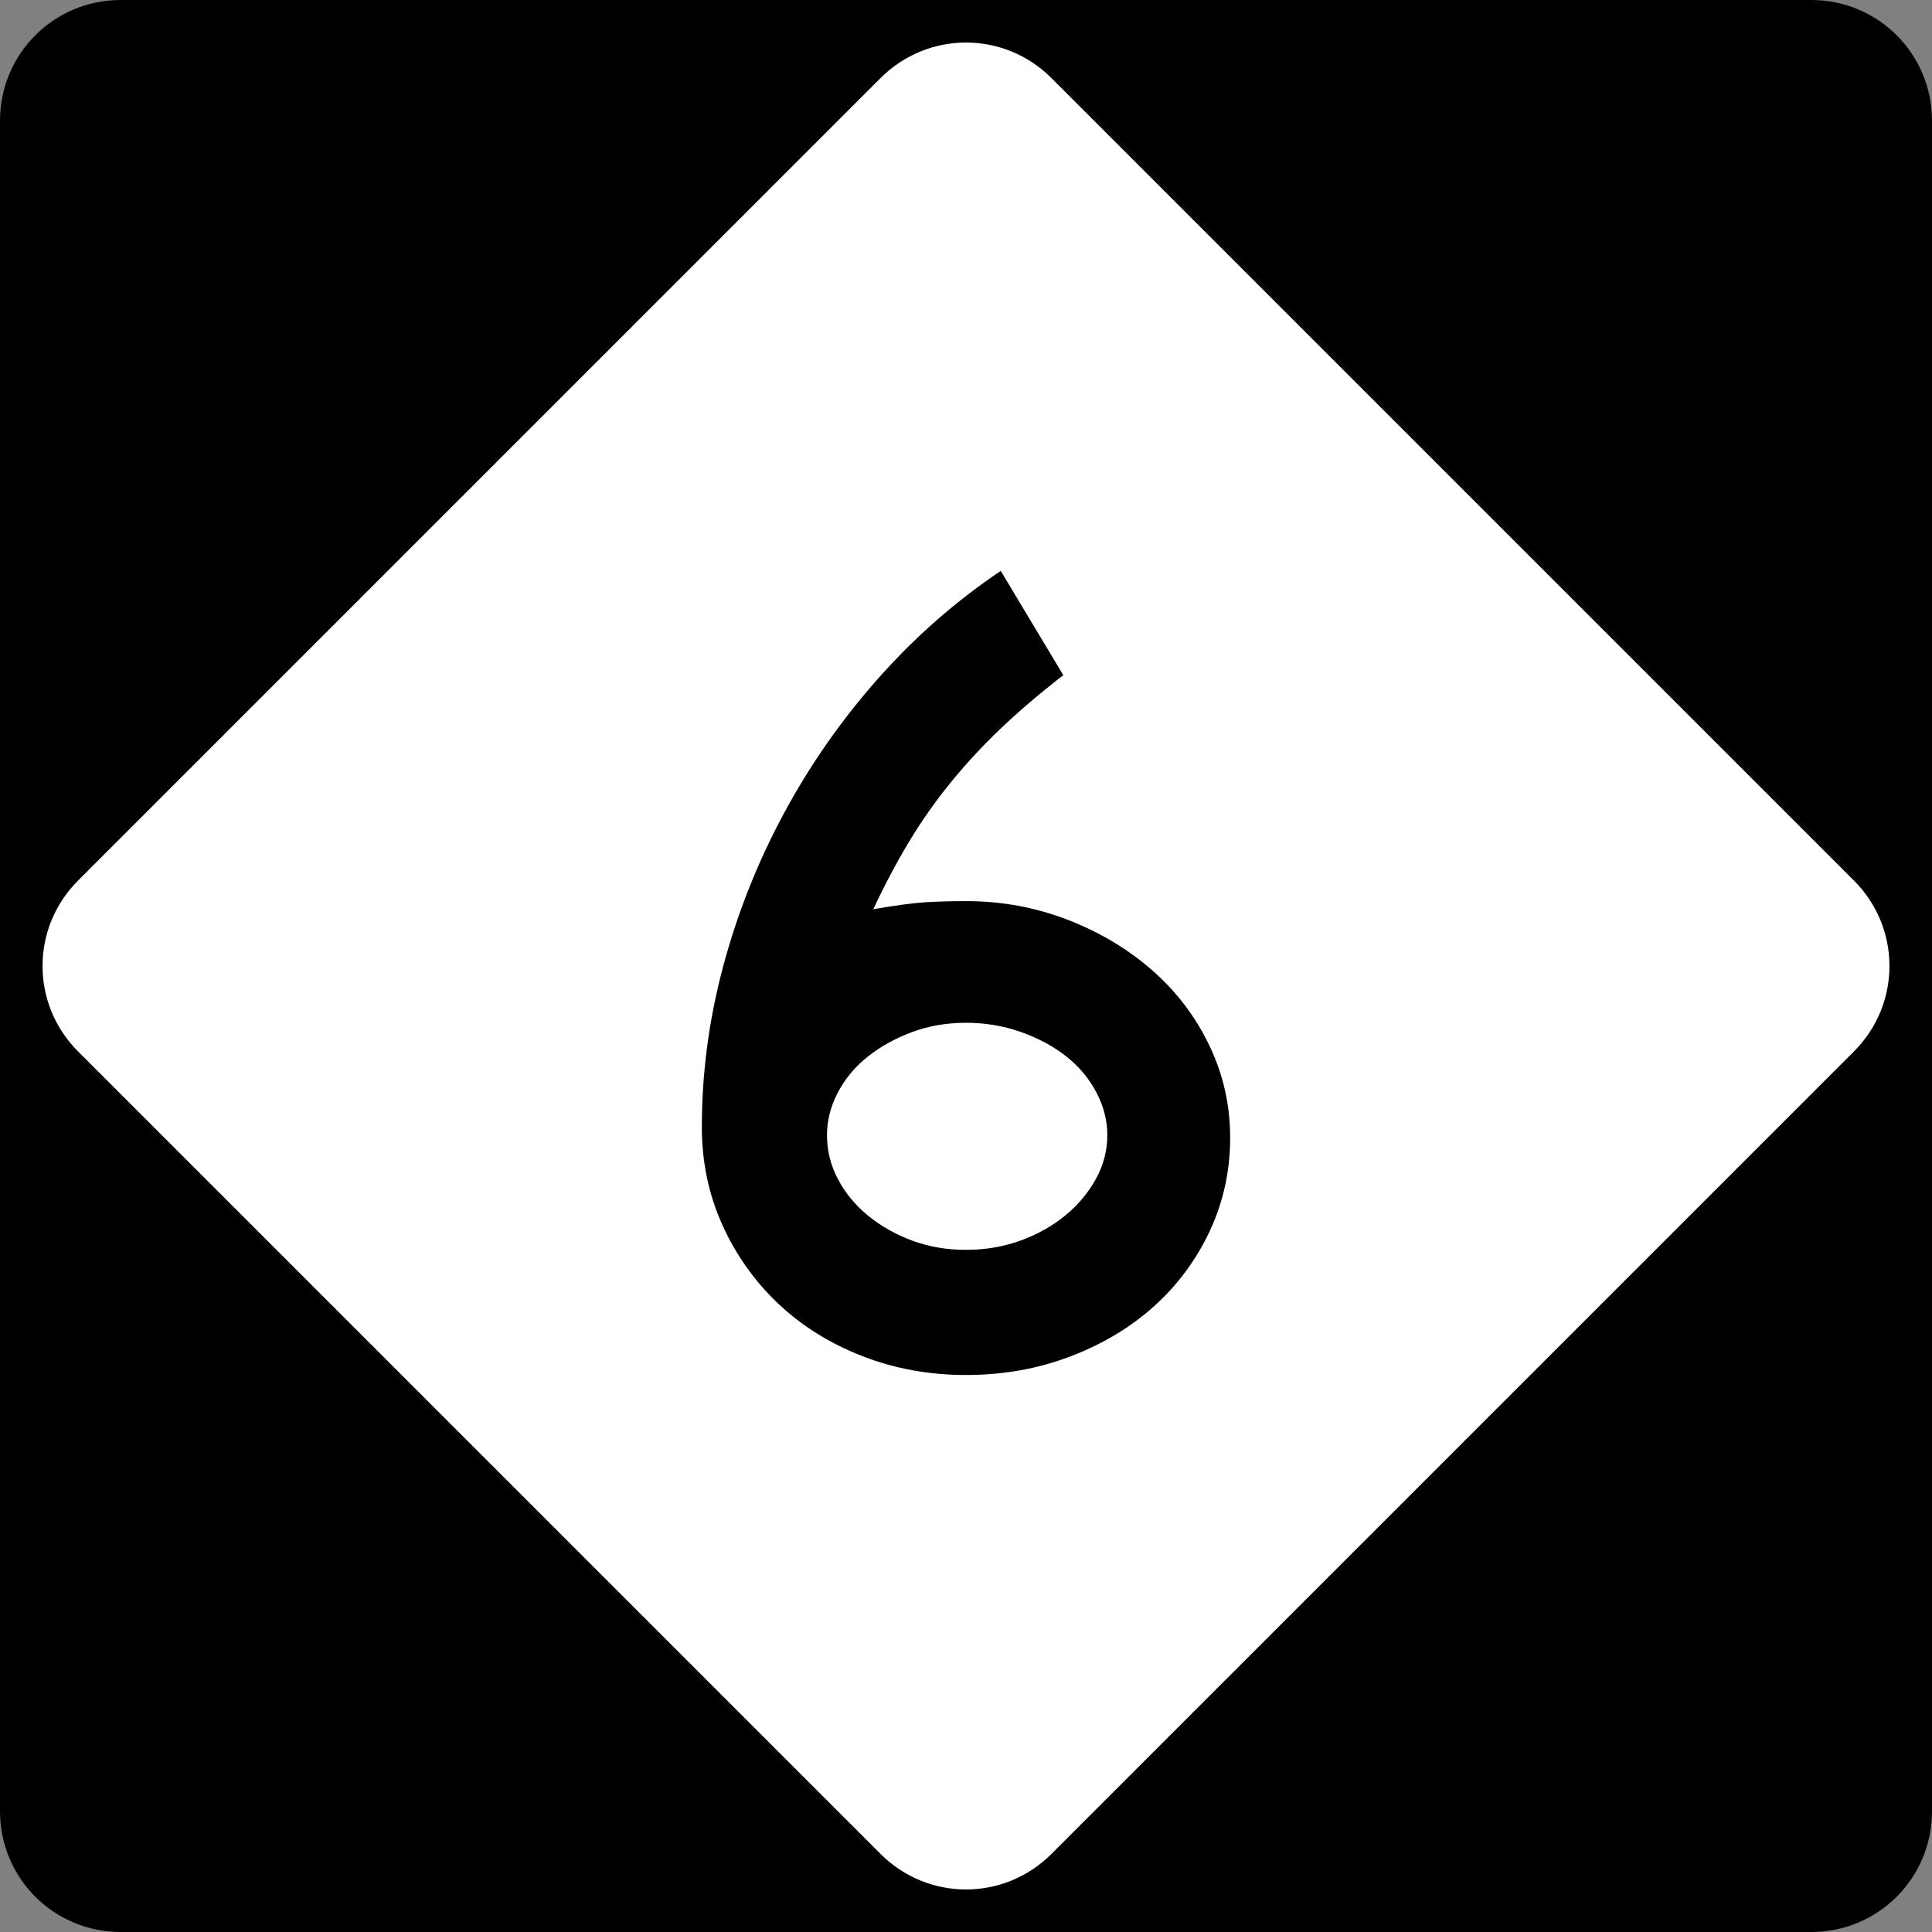
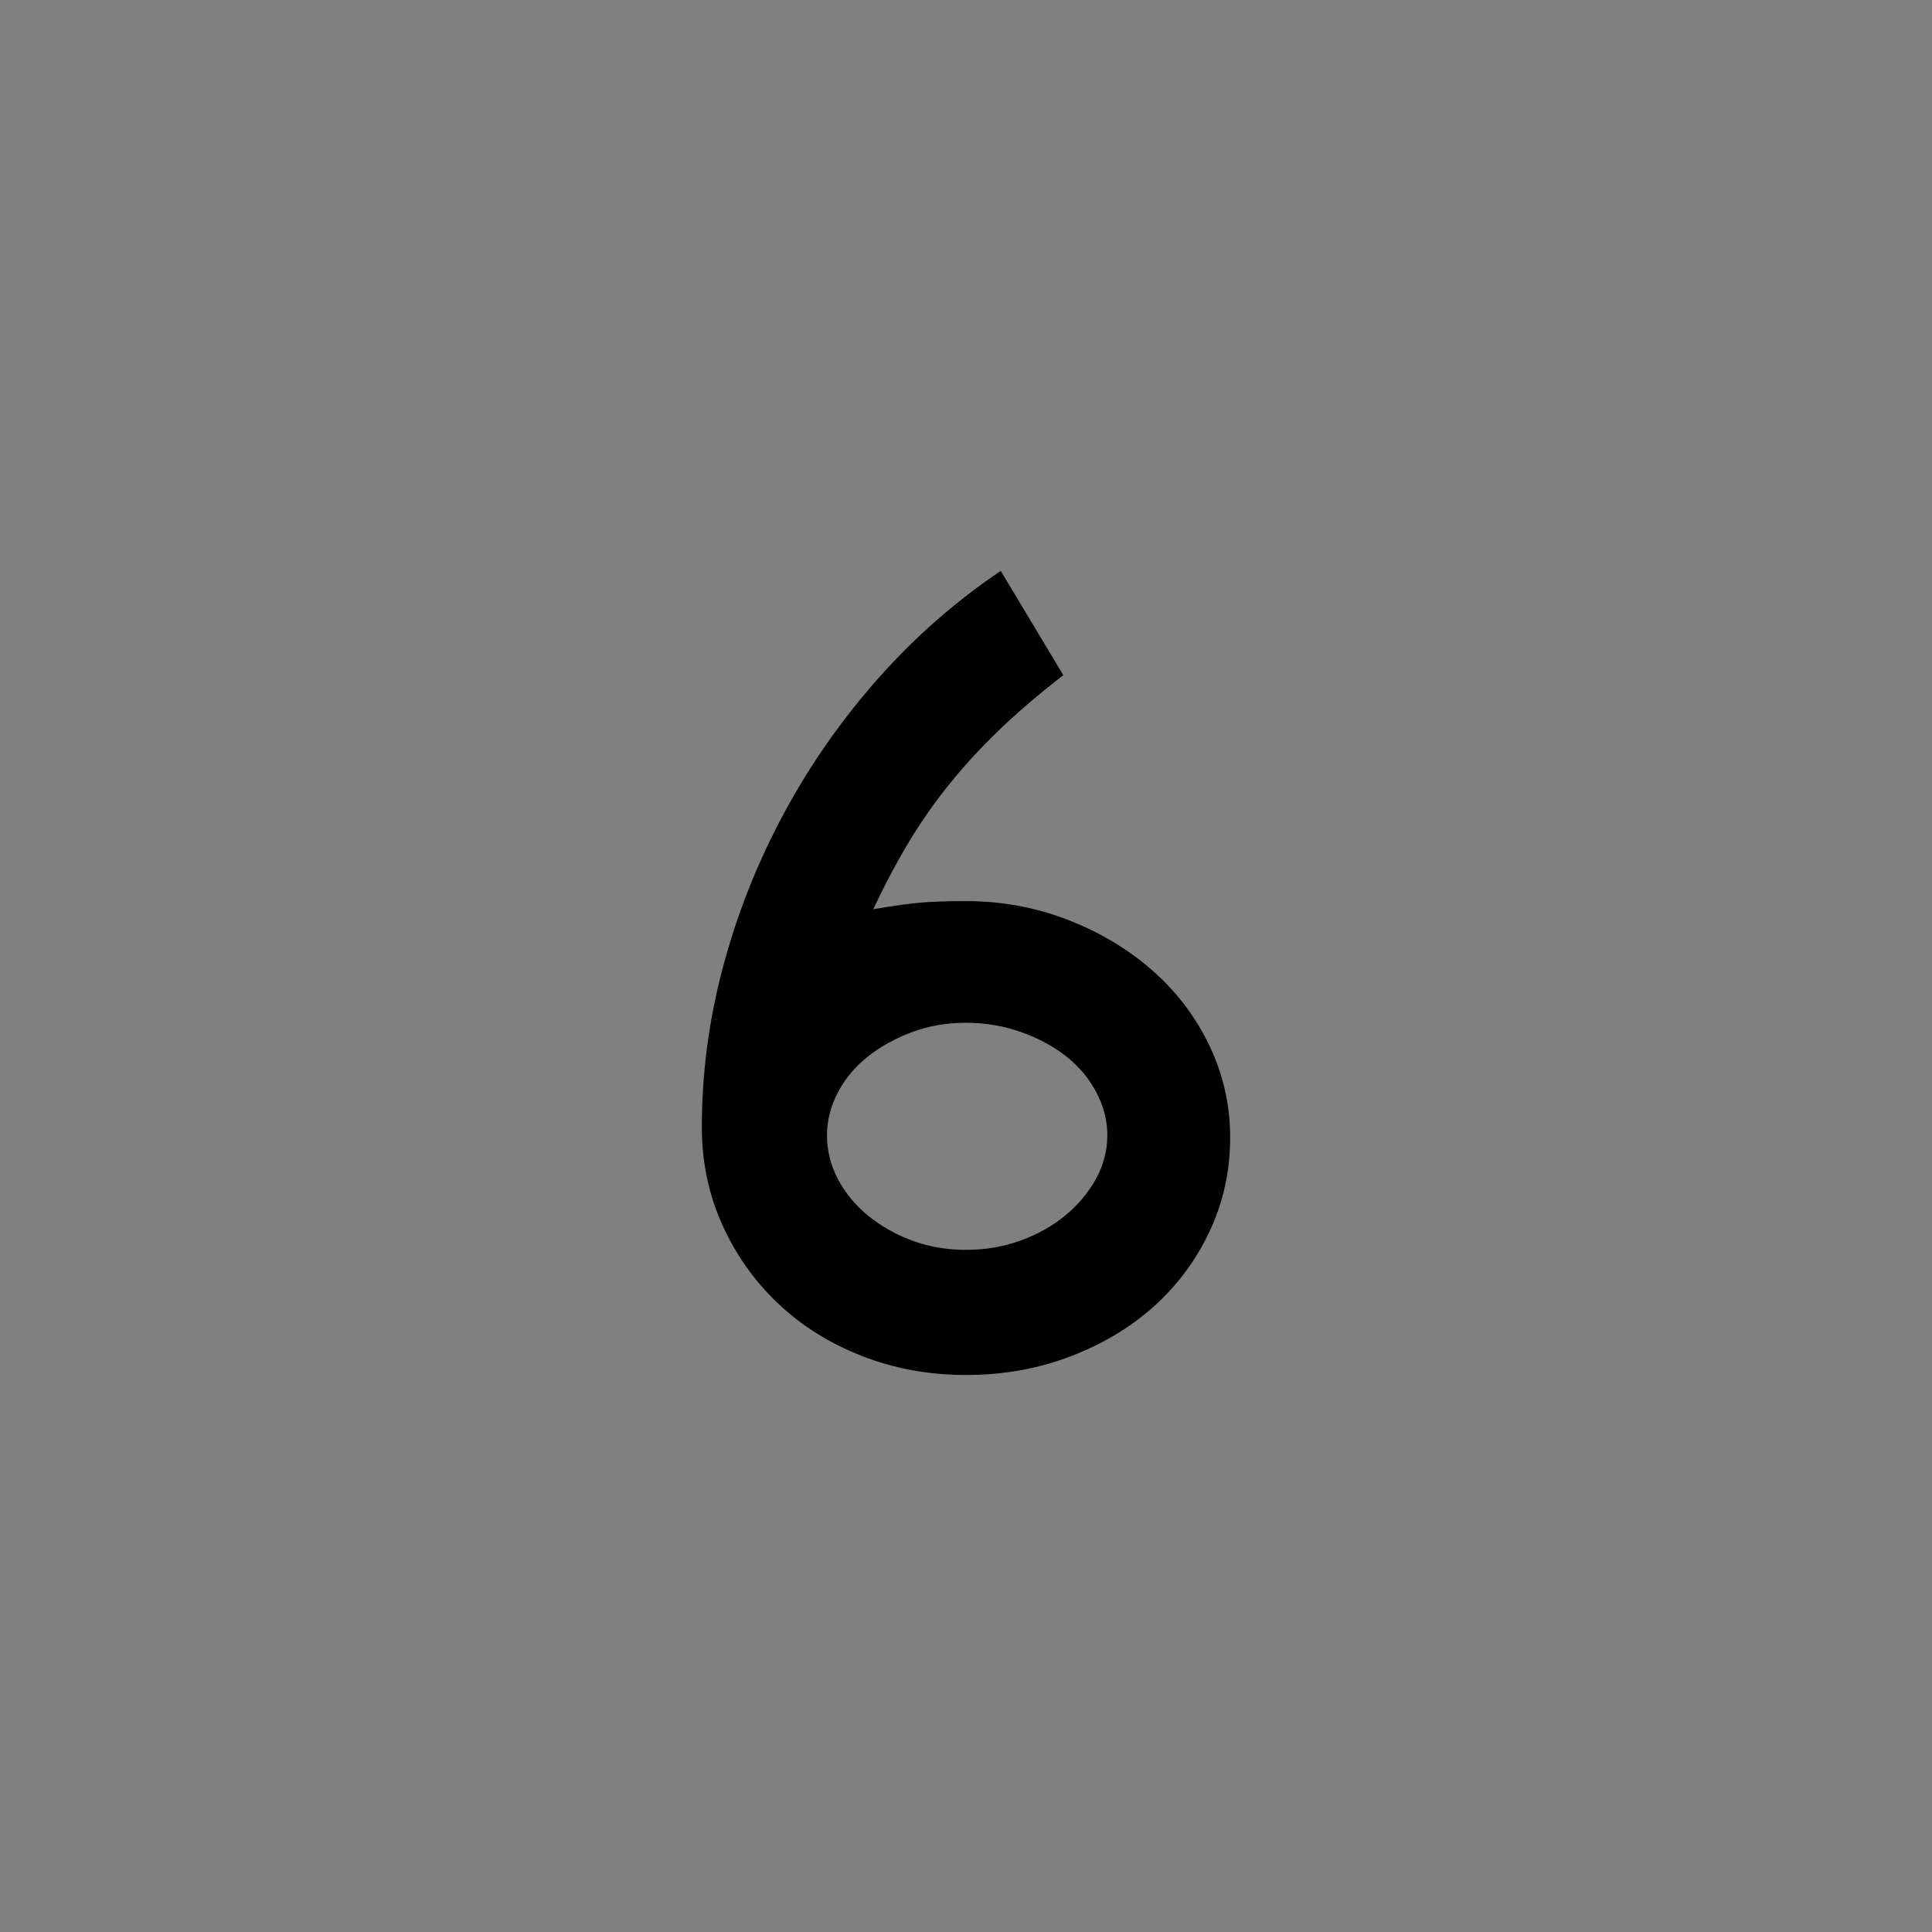
<svg xmlns="http://www.w3.org/2000/svg" version="1.0" width="600" height="600" id="svg1873">
  <rect width="100%" height="100%" fill="#808080" stroke="none" />
  <defs id="defs1875" />
  <g id="layer1">
    <g id="g1876">
-       <path d="M 37.5,-0 L 562.5,-0 C 583.275,-0 600,16.725 600,37.5 L 600,562.5 C 600,583.275 583.275,600 562.5,600 L 37.5,600 C 16.725,600 0,583.275 0,562.5 L 0,37.5 C 0,16.725 16.725,-0 37.5,-0 z " style="fill:black;fill-opacity:1;fill-rule:nonzero;stroke:none;stroke-width:10;stroke-linecap:square;stroke-linejoin:bevel;stroke-miterlimit:4;stroke-dashoffset:0;stroke-opacity:1" id="rect1899" />
-       <path d="M 326.517,24.228 L 575.773,273.484 C 590.463,288.174 590.463,311.827 575.773,326.517 L 326.517,575.772 C 311.827,590.463 288.174,590.463 273.484,575.772 L 24.228,326.517 C 9.538,311.827 9.538,288.174 24.228,273.484 L 273.484,24.228 C 288.174,9.538 311.827,9.538 326.517,24.228 z " style="fill:white;fill-opacity:1;fill-rule:nonzero;stroke:none;stroke-width:10;stroke-linecap:square;stroke-linejoin:bevel;stroke-miterlimit:4;stroke-dashoffset:0;stroke-opacity:1" id="rect2789" />
      <path d="M 382.037,353.256 C 382.037,363.571 379.938,373.225 375.74,382.218 C 371.541,391.211 365.783,399.007 358.467,405.607 C 351.15,412.206 342.455,417.424 332.382,421.26 C 322.309,425.096 311.515,427.014 300,427.014 C 288.485,427.014 277.689,425.035 267.612,421.079 C 257.536,417.122 248.841,411.665 241.528,404.706 C 234.214,397.748 228.459,389.591 224.261,380.236 C 220.062,370.88 217.963,360.807 217.963,350.017 C 217.963,333.224 220.181,316.551 224.617,300 C 229.054,283.448 235.349,267.616 243.504,252.503 C 251.659,237.39 261.434,223.417 272.828,210.584 C 284.222,197.751 296.878,186.657 310.794,177.301 L 330.219,209.683 C 322.781,215.445 316.244,221.023 310.607,226.418 C 304.971,231.813 299.813,237.39 295.136,243.147 C 290.458,248.905 286.201,254.963 282.365,261.32 C 278.529,267.678 274.81,274.693 271.209,282.365 C 278.17,281.172 283.509,280.454 287.224,280.213 C 290.939,279.971 295.198,279.85 300,279.85 C 311.032,279.85 321.526,281.77 331.482,285.61 C 341.437,289.449 350.193,294.667 357.748,301.263 C 365.302,307.858 371.239,315.655 375.558,324.651 C 379.877,333.648 382.037,343.183 382.037,353.256 L 382.037,353.256 z M 343.89,352.532 C 343.89,347.978 342.751,343.542 340.475,339.223 C 338.198,334.904 335.081,331.185 331.125,328.067 C 327.168,324.948 322.49,322.43 317.091,320.512 C 311.693,318.594 305.995,317.635 300,317.635 C 294.004,317.635 288.428,318.594 283.271,320.512 C 278.114,322.43 273.555,324.948 269.594,328.067 C 265.634,331.185 262.515,334.904 260.239,339.223 C 257.962,343.542 256.824,347.978 256.824,352.532 C 256.824,357.334 257.962,361.893 260.239,366.208 C 262.515,370.524 265.634,374.301 269.594,377.54 C 273.555,380.779 278.114,383.358 283.271,385.276 C 288.428,387.194 294.004,388.153 300,388.153 C 305.995,388.153 311.632,387.194 316.91,385.276 C 322.188,383.358 326.806,380.779 330.762,377.54 C 334.719,374.301 337.896,370.524 340.294,366.208 C 342.691,361.893 343.89,357.334 343.89,352.532 L 343.89,352.532 z " style="font-size:359.816px" id="text2799" />
    </g>
  </g>
</svg>